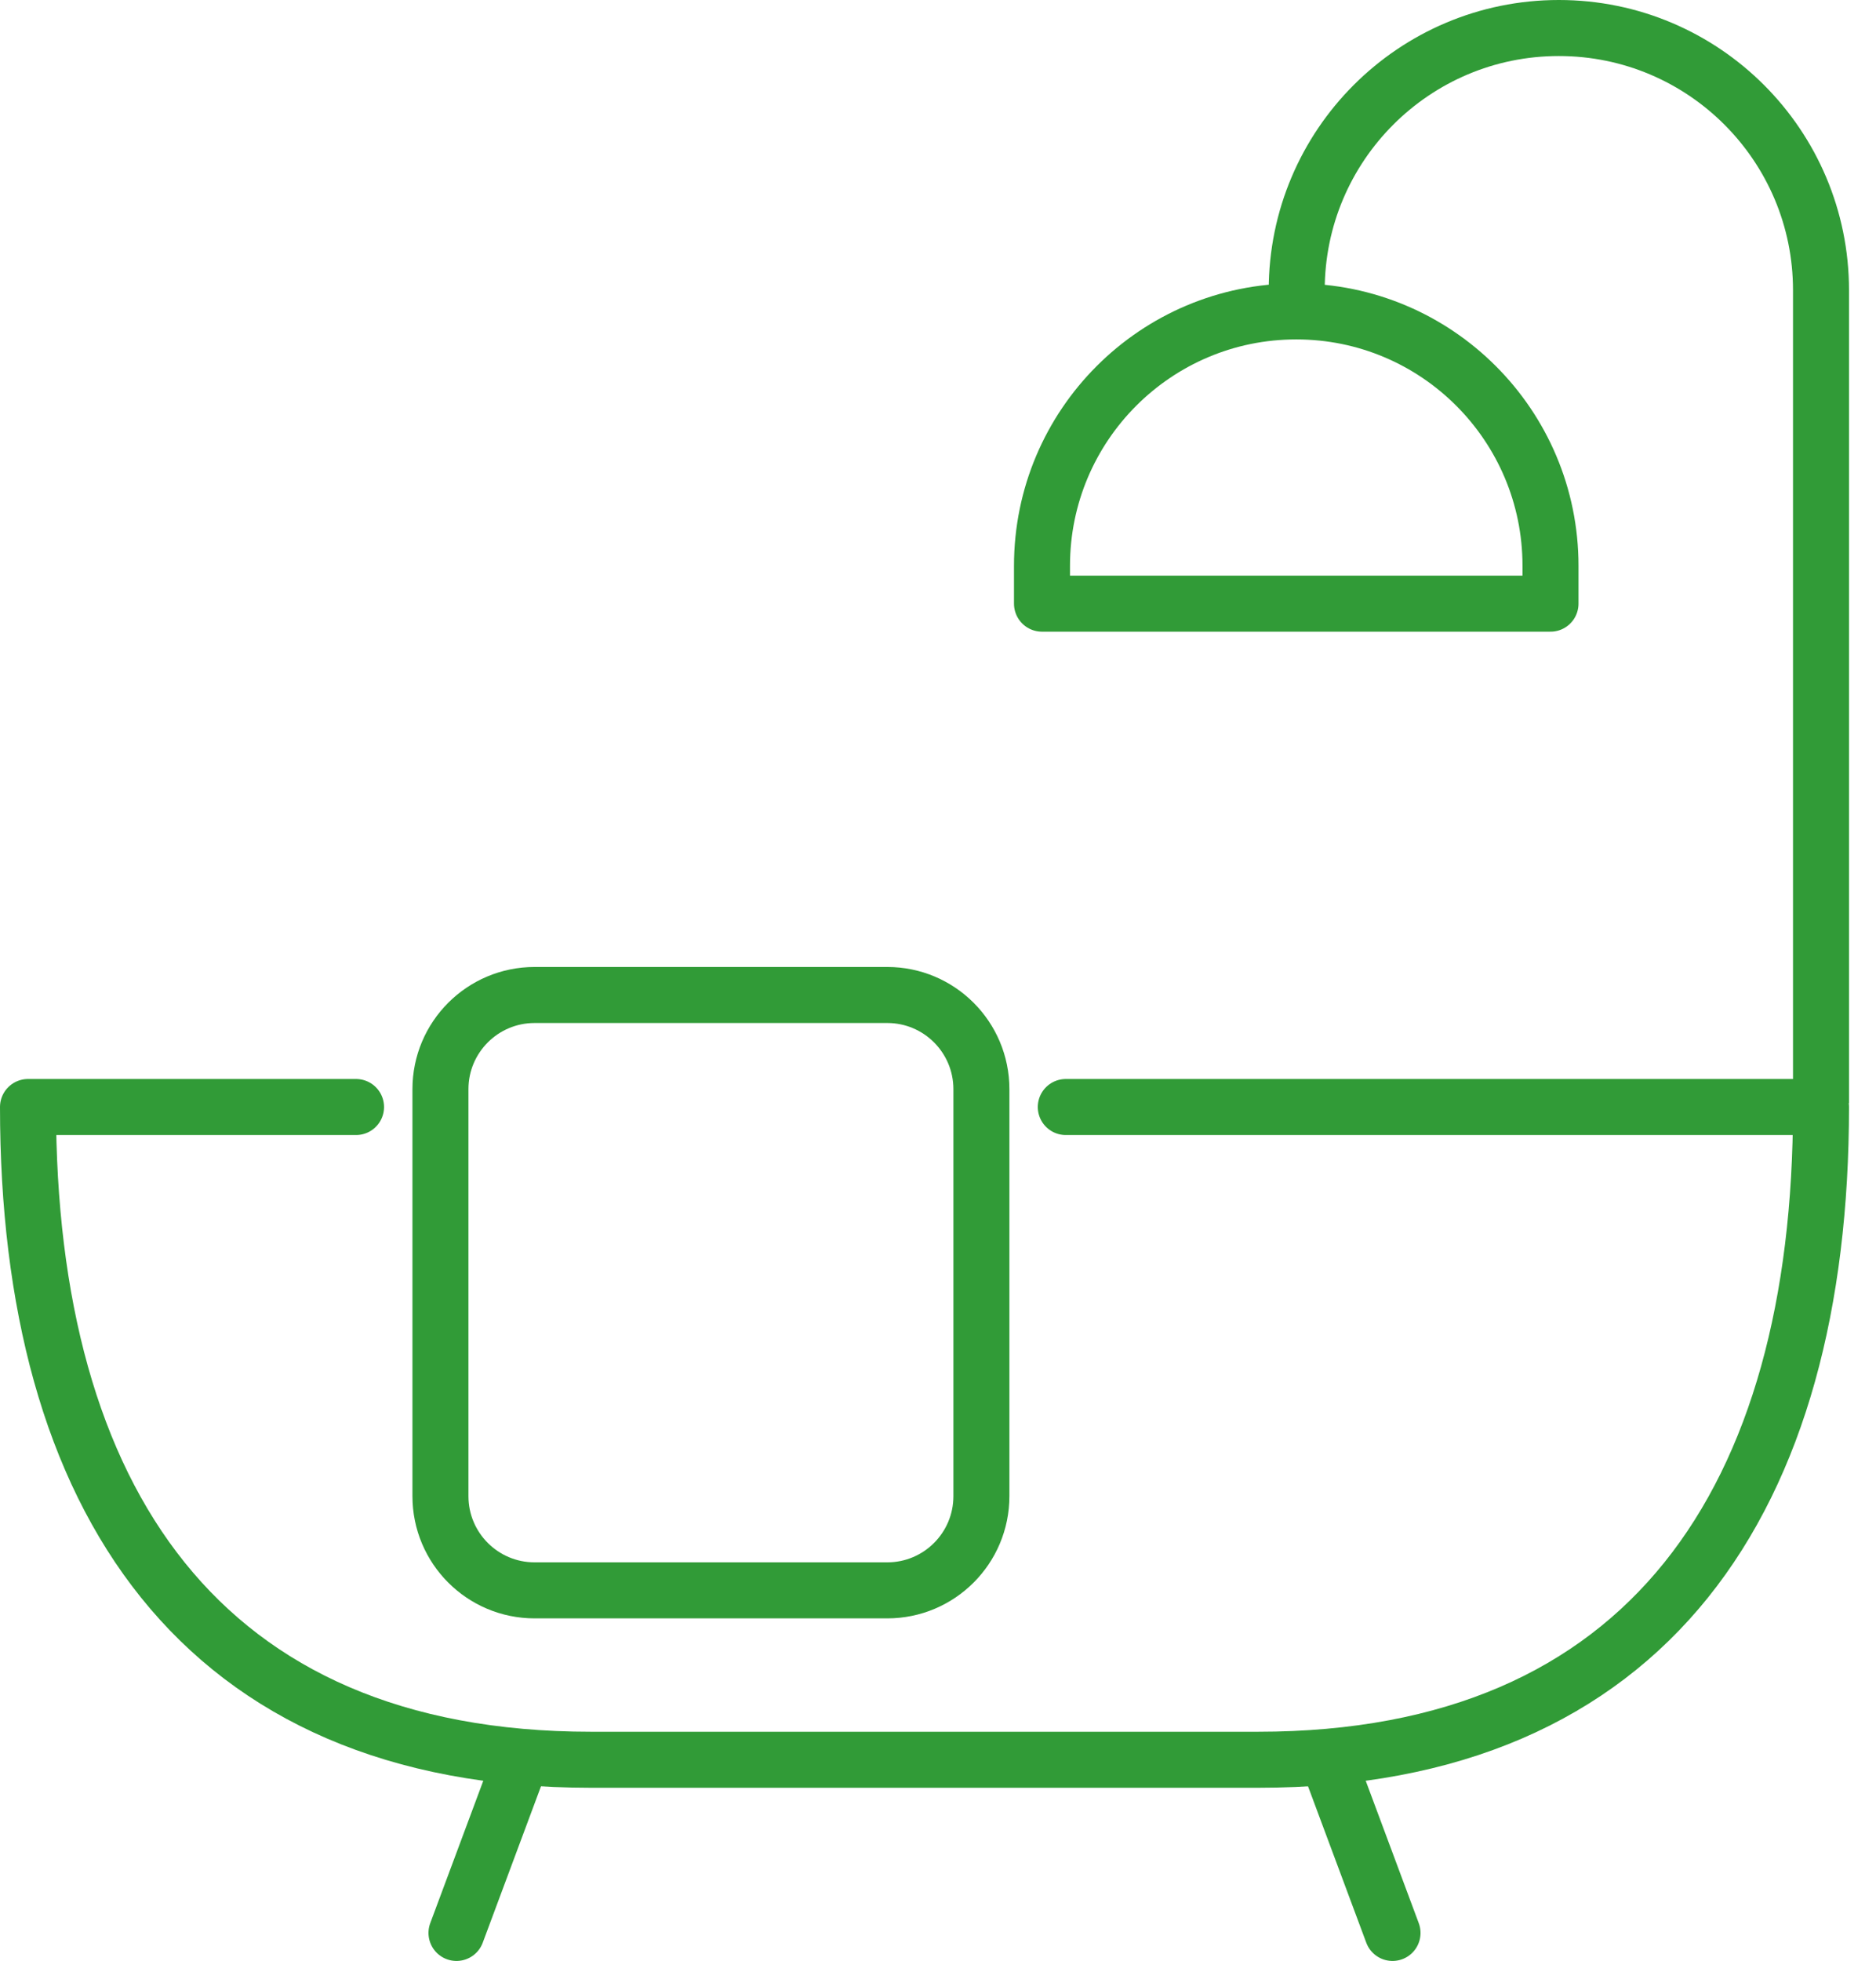
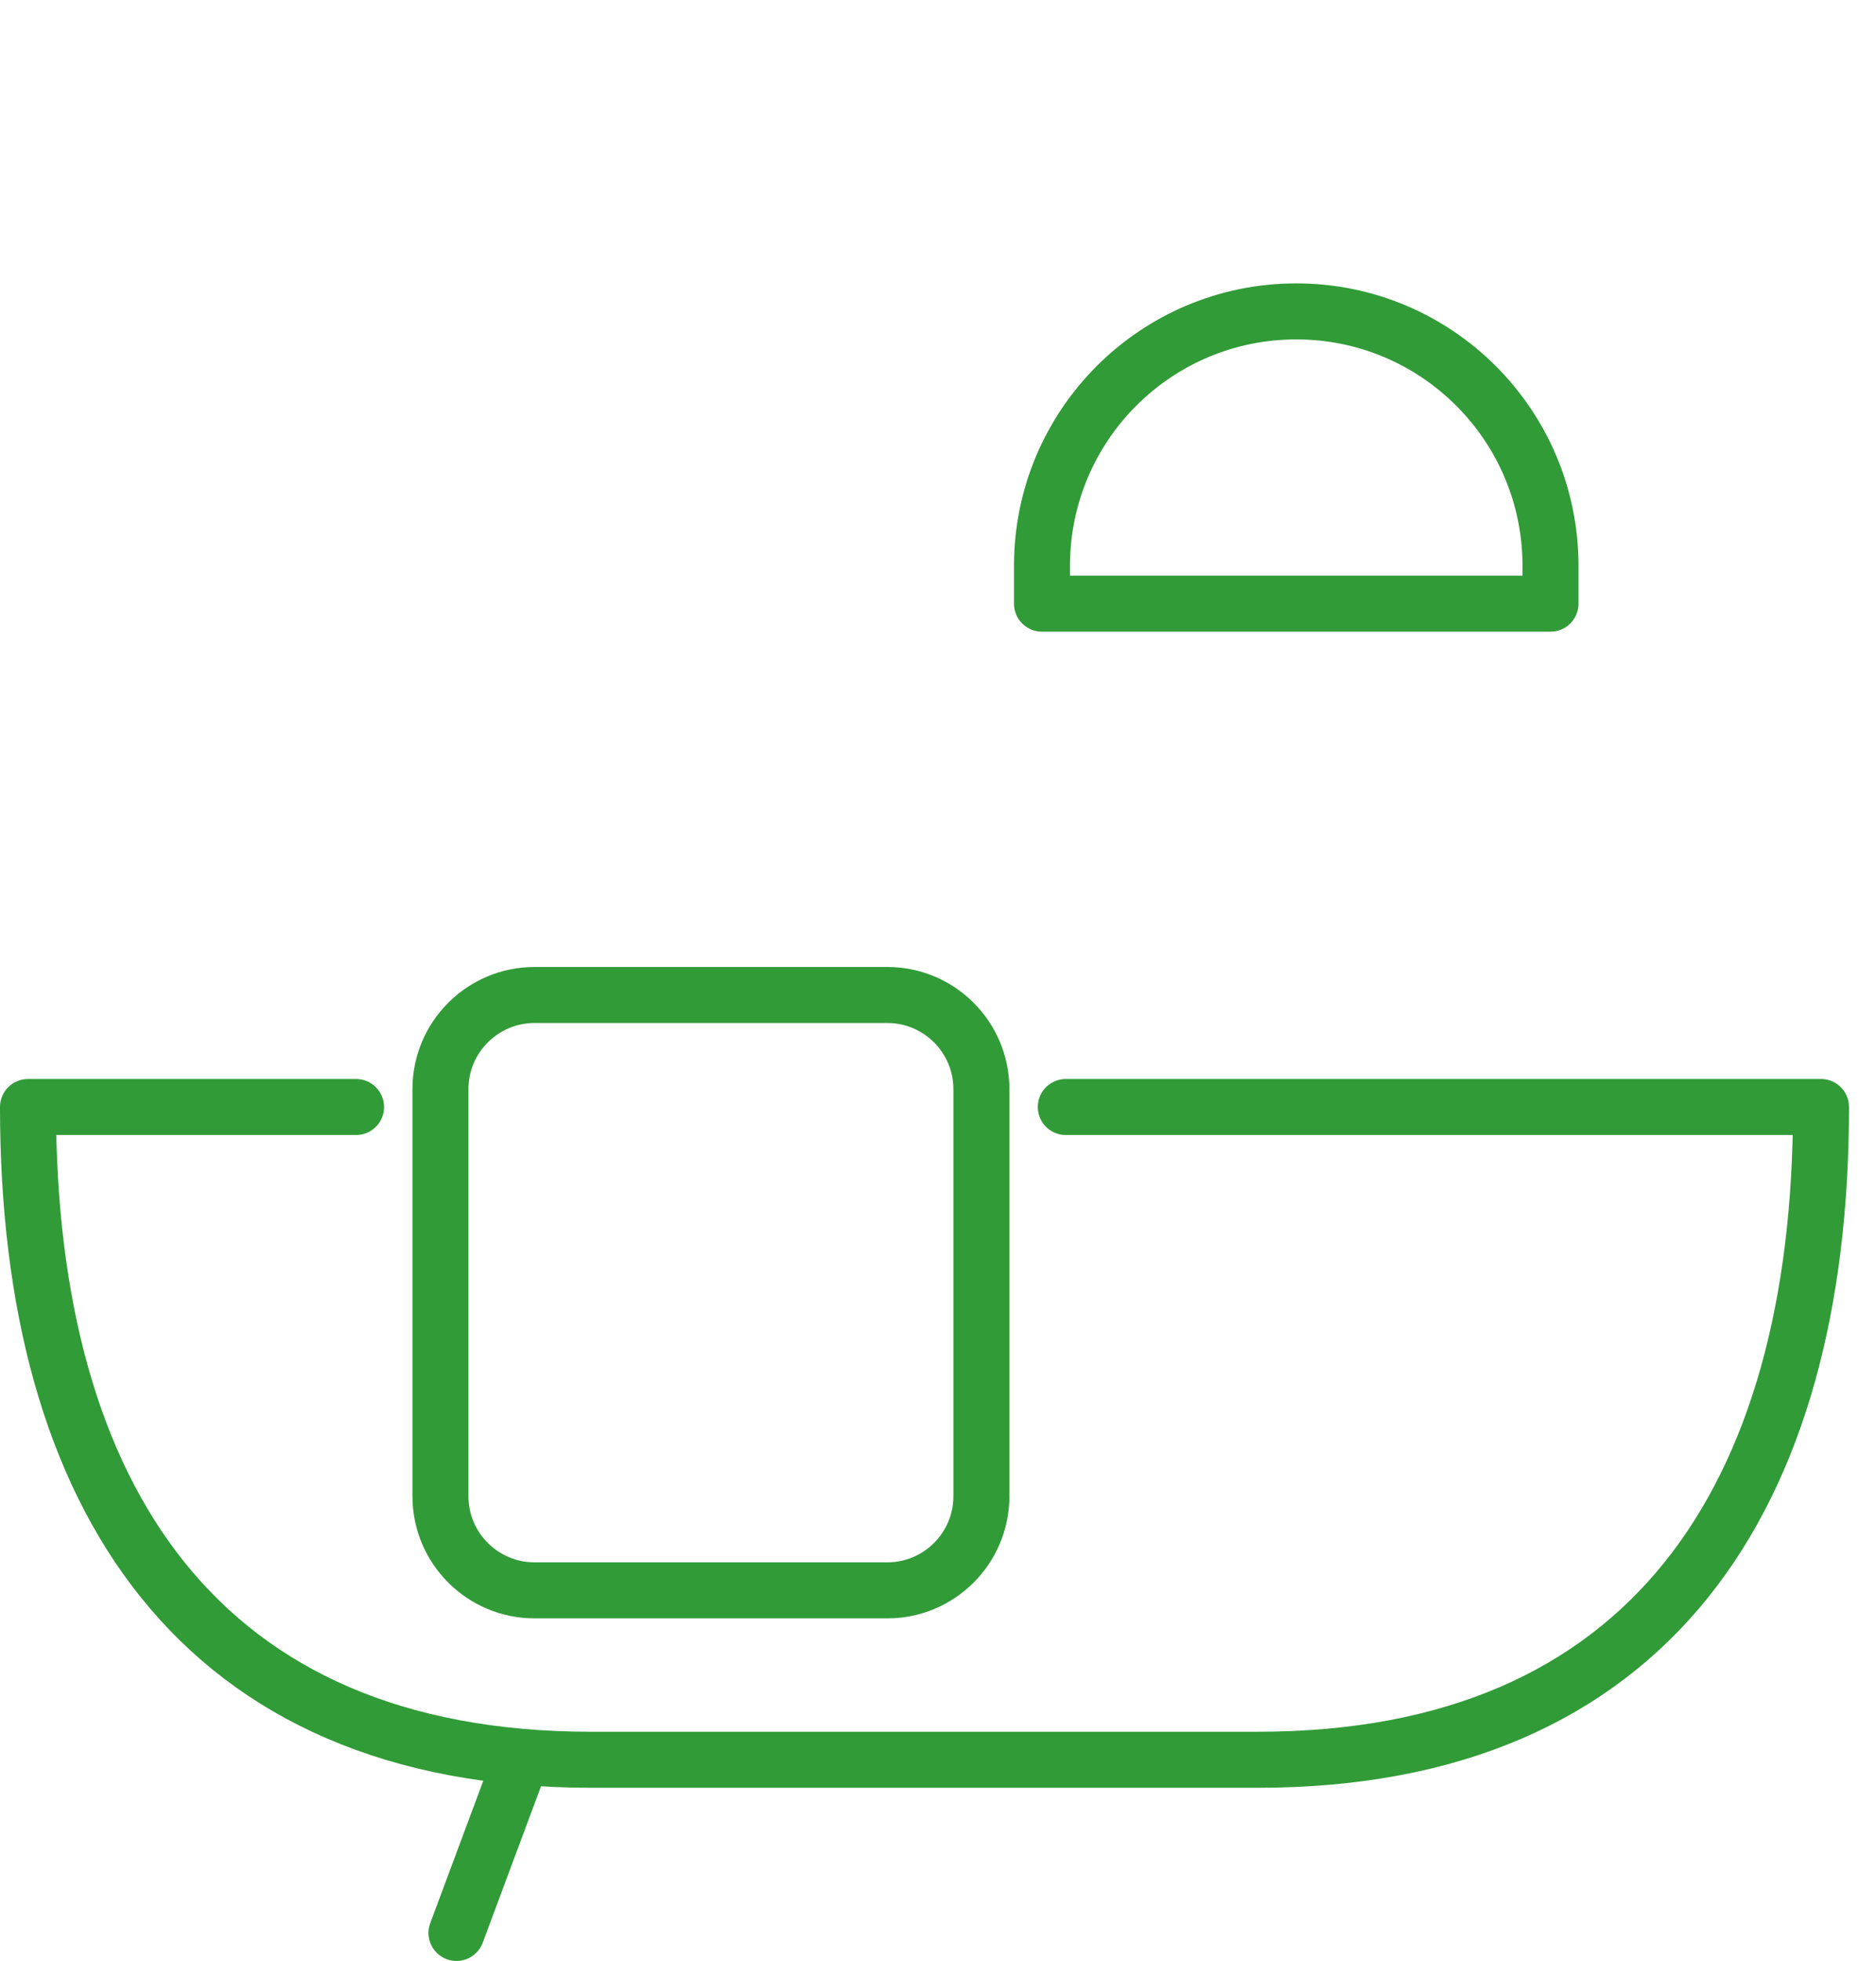
<svg xmlns="http://www.w3.org/2000/svg" width="67px" height="70px" viewBox="0 0 67 70" version="1.1">
  <title>Group 13</title>
  <g id="Design" stroke="none" stroke-width="1" fill="none" fill-rule="evenodd" stroke-linejoin="round">
    <g id="Services-We-Offer" transform="translate(-520, -666)" stroke="#319B37" stroke-width="2">
      <g id="Group-13" transform="translate(81, 667)">
        <g id="Group" transform="translate(440, 0)">
          <path d="M37.064,38.517 L64.036,38.517 C64.036,52.482 57.892,61.818 43.927,61.818 L20.109,61.818 C6.144,61.818 0,52.482 0,38.517 L11.716,38.517" id="Stroke-1" stroke-linecap="round" />
          <line x1="15.303" y1="68" x2="17.528" y2="62.03" id="Stroke-3" stroke-linecap="round" />
-           <line x1="48.733" y1="68" x2="46.508" y2="62.03" id="Stroke-5" stroke-linecap="round" />
-           <path d="M45.311,9.76 L45.311,9.362 C45.311,4.192 49.503,0 54.673,0 L54.673,0 C59.844,0 64.036,4.192 64.036,9.362 L64.036,38.382" id="Stroke-7" />
          <path d="M45.295,10.116 L45.295,10.116 C40.28,10.116 36.214,14.182 36.214,19.197 L36.214,20.549 L54.375,20.549 L54.375,19.197 C54.375,14.182 50.31,10.116 45.295,10.116 Z" id="Stroke-9" stroke-linecap="round" />
          <path d="M30.688,55.771 L18.093,55.771 C16.236,55.771 14.73,54.265 14.73,52.408 L14.73,37.881 C14.73,36.024 16.236,34.518 18.093,34.518 L30.688,34.518 C32.545,34.518 34.05,36.024 34.05,37.881 L34.05,52.408 C34.05,54.265 32.545,55.771 30.688,55.771 Z" id="Stroke-11" stroke-linecap="round" />
        </g>
      </g>
    </g>
  </g>
</svg>